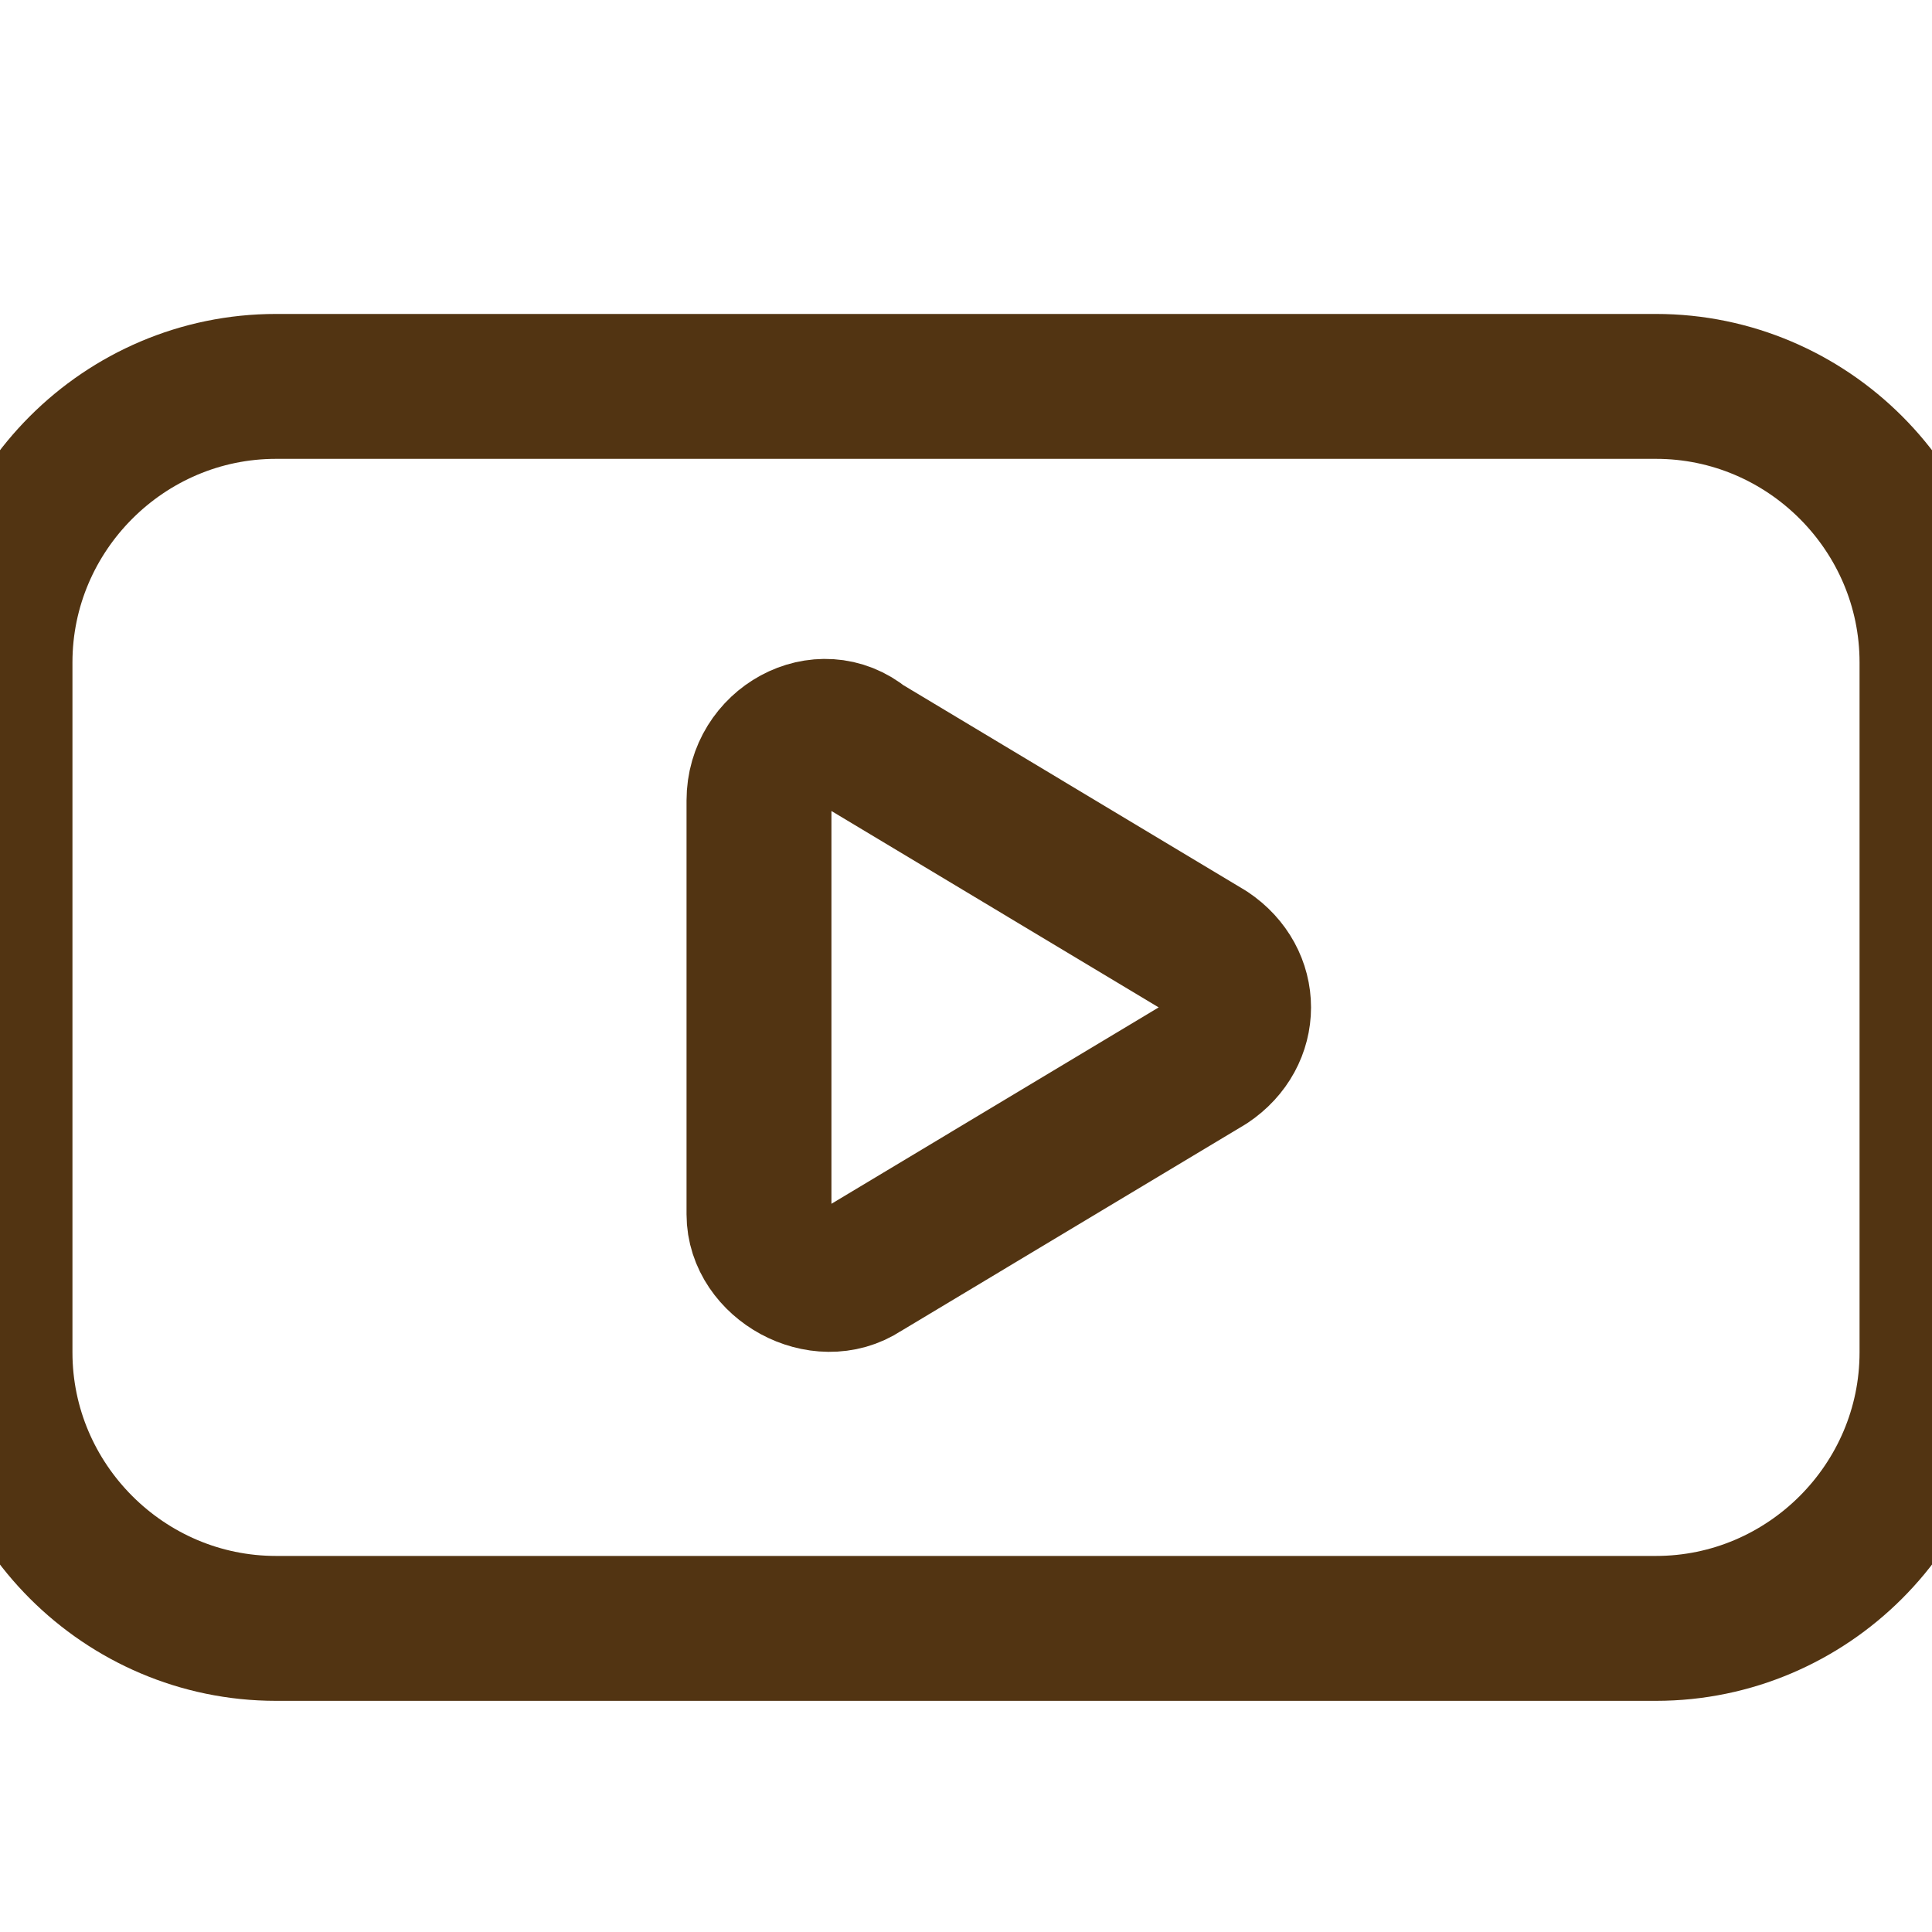
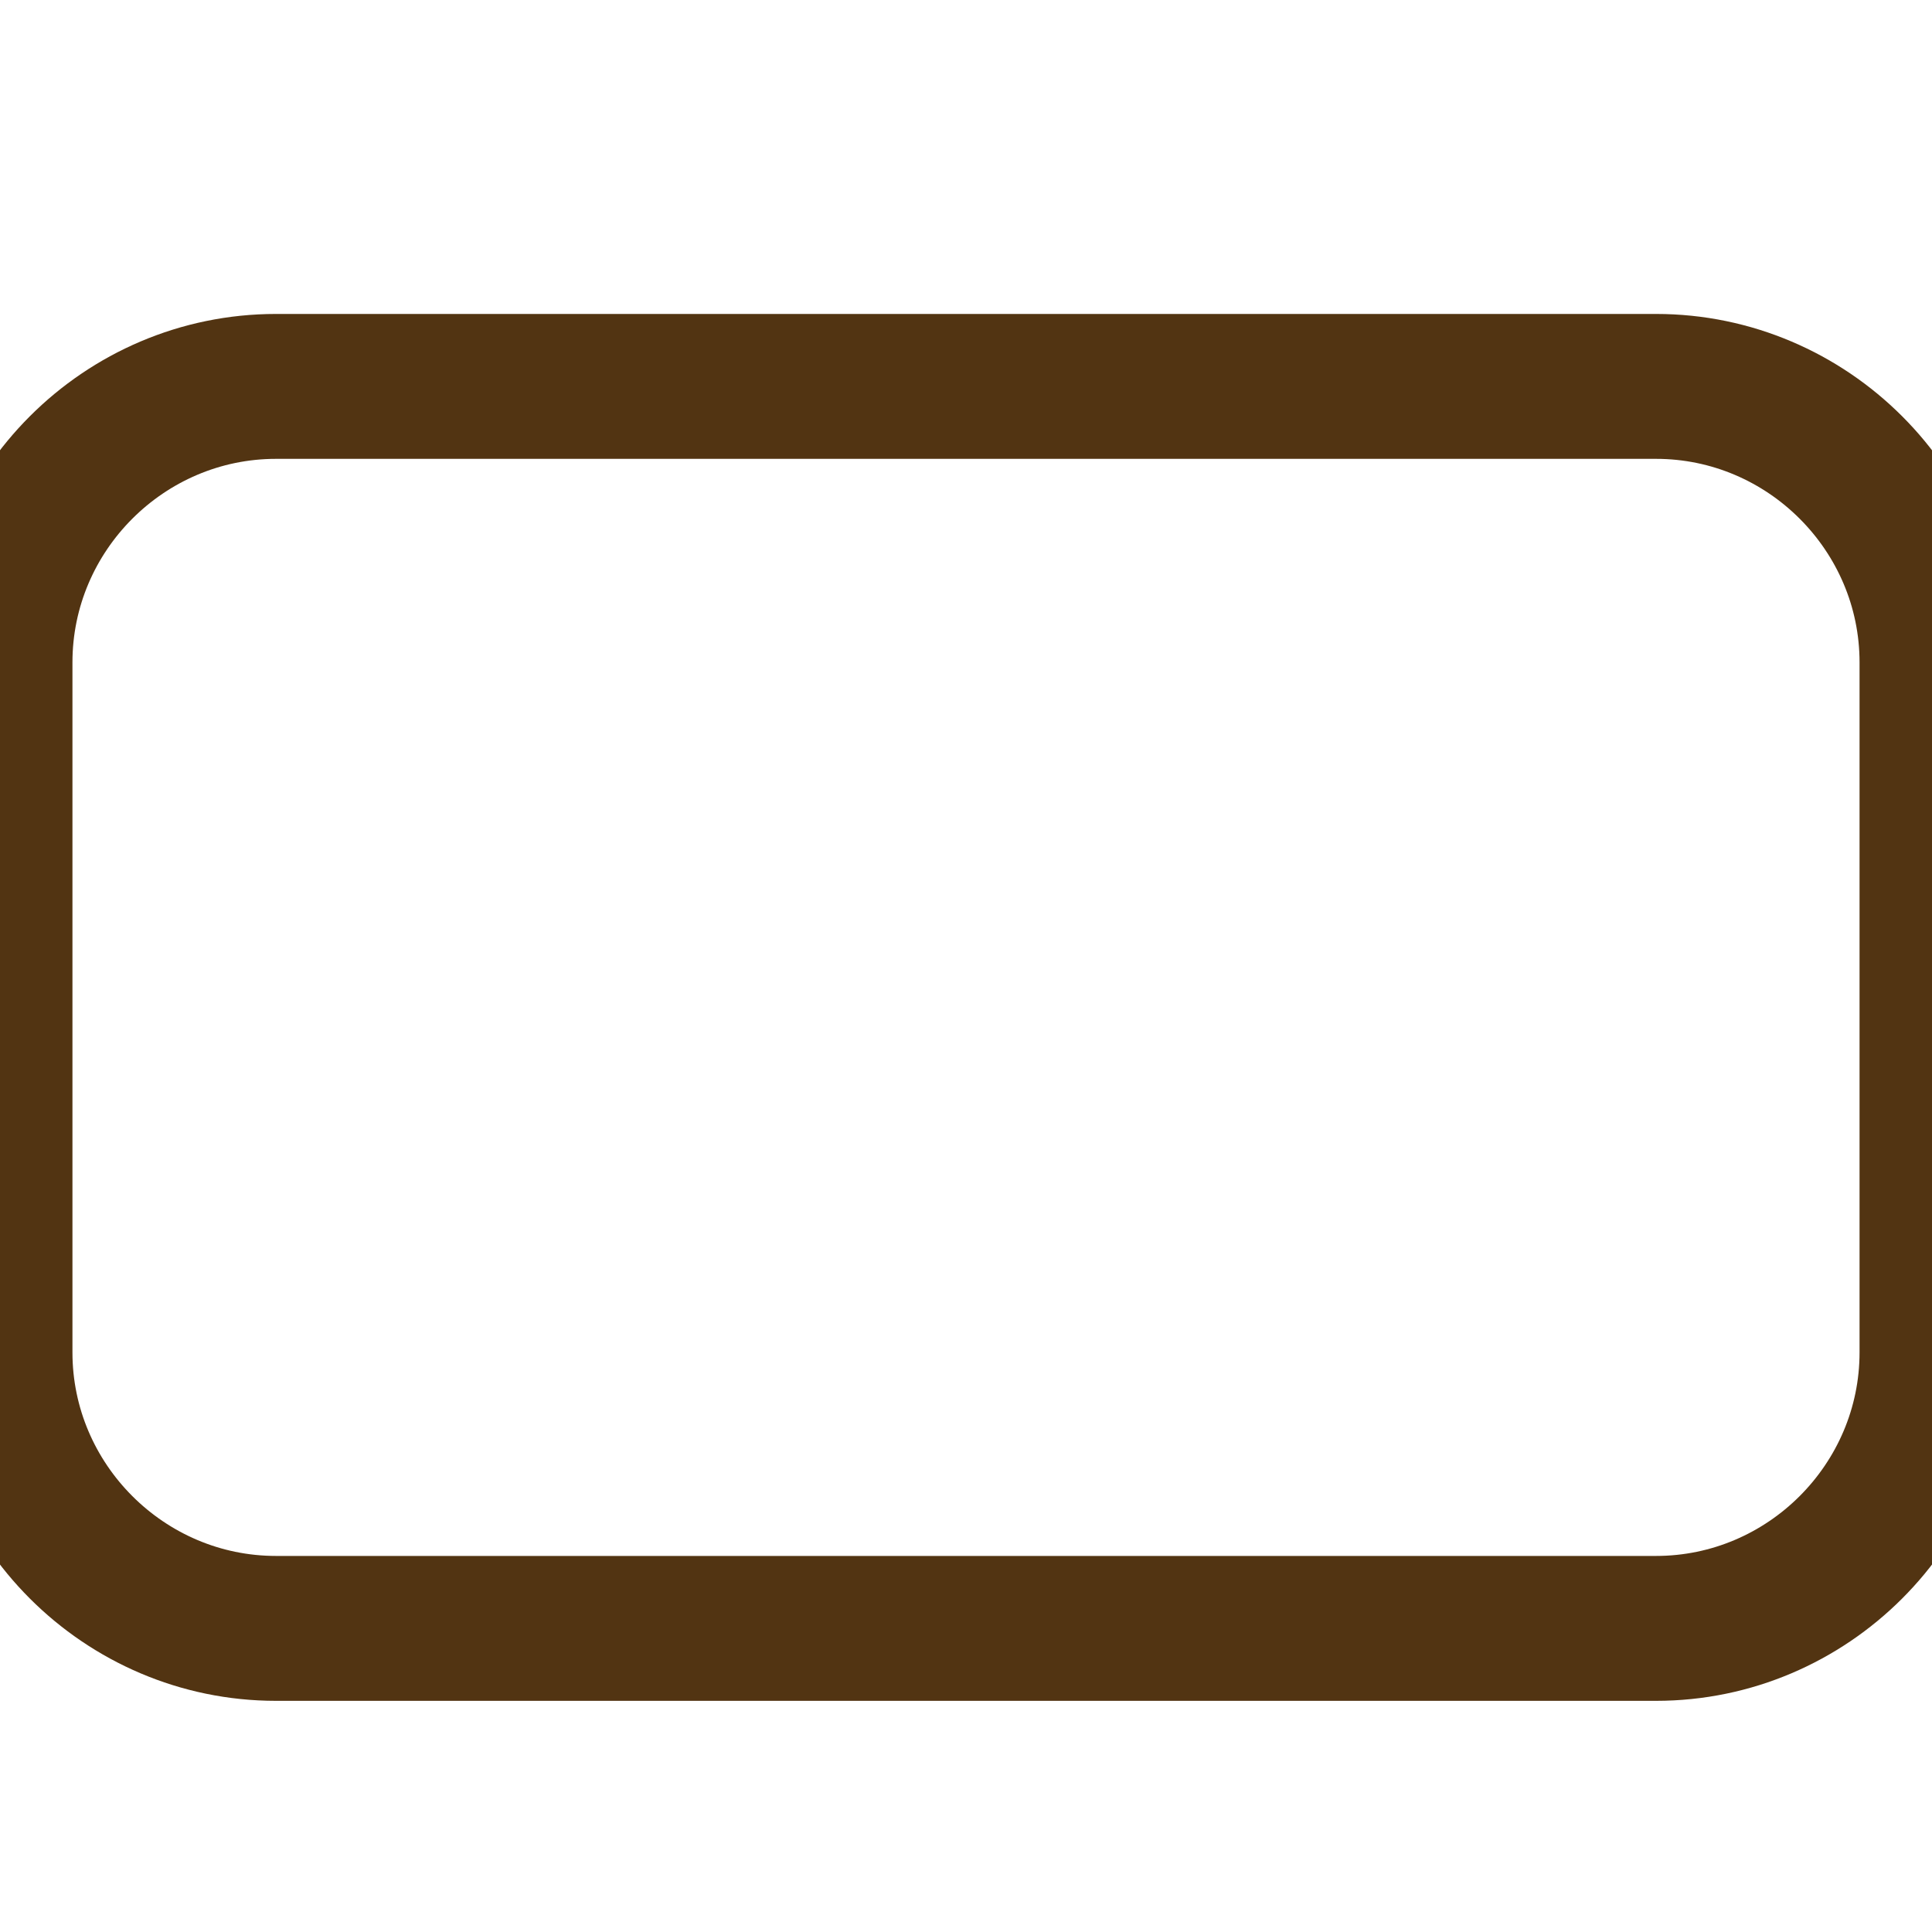
<svg xmlns="http://www.w3.org/2000/svg" width="20" height="20" viewBox="0 0 20 20" fill="none">
  <g clip-path="url(#clip0_214_8841)">
    <path d="M17.143 16.857H2.857C1.286 16.857 0 15.571 0 14V6.857C0 5.286 1.286 4 2.857 4H17.143C18.714 4 20 5.286 20 6.857V14C20 15.571 18.714 16.857 17.143 16.857Z" stroke="#523412" stroke-width="1.5" stroke-miterlimit="10" stroke-linecap="round" stroke-linejoin="round" />
-     <path d="M7.857 8.286V12.571C7.857 13.071 8.5 13.428 8.929 13.143L12.5 11C12.929 10.714 12.929 10.143 12.5 9.857L8.929 7.714C8.5 7.357 7.857 7.714 7.857 8.286Z" stroke="#523412" stroke-width="1.5" stroke-miterlimit="10" stroke-linecap="round" stroke-linejoin="round" />
  </g>
  <defs>
    <clipPath id="clip0_214_8841">
      <rect width="20" height="20" fill="white" />
    </clipPath>
  </defs>
</svg>